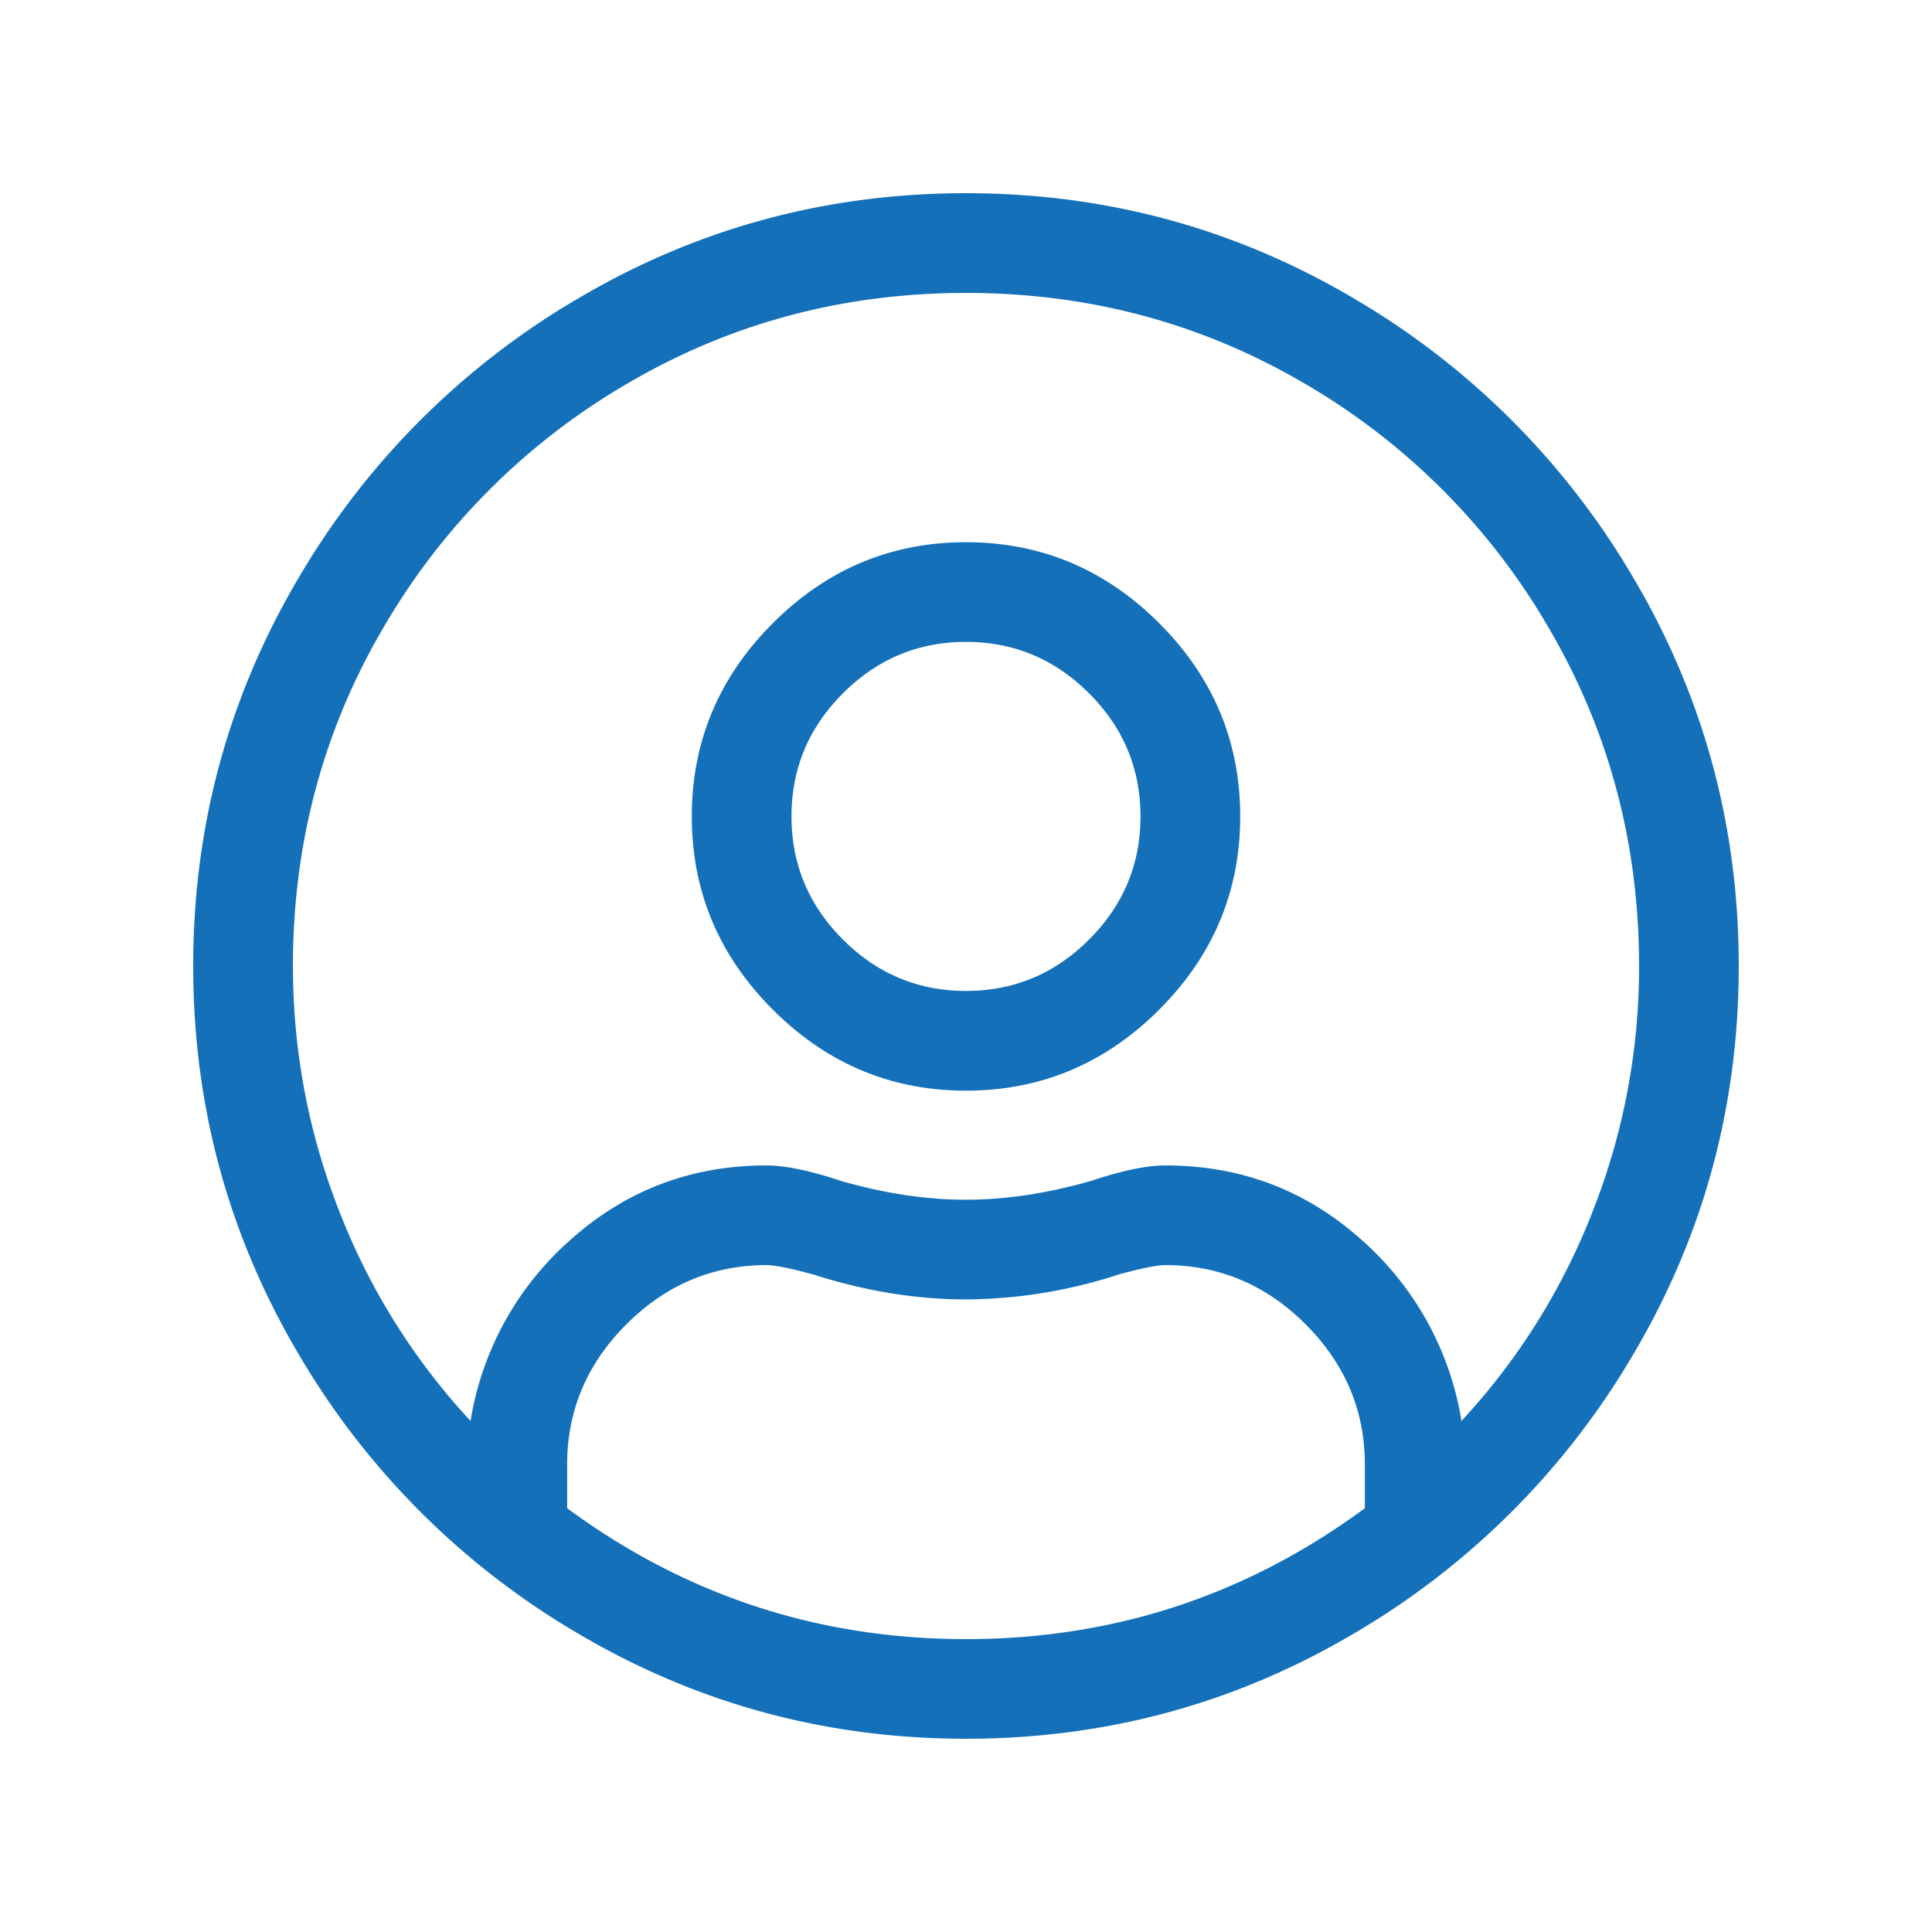
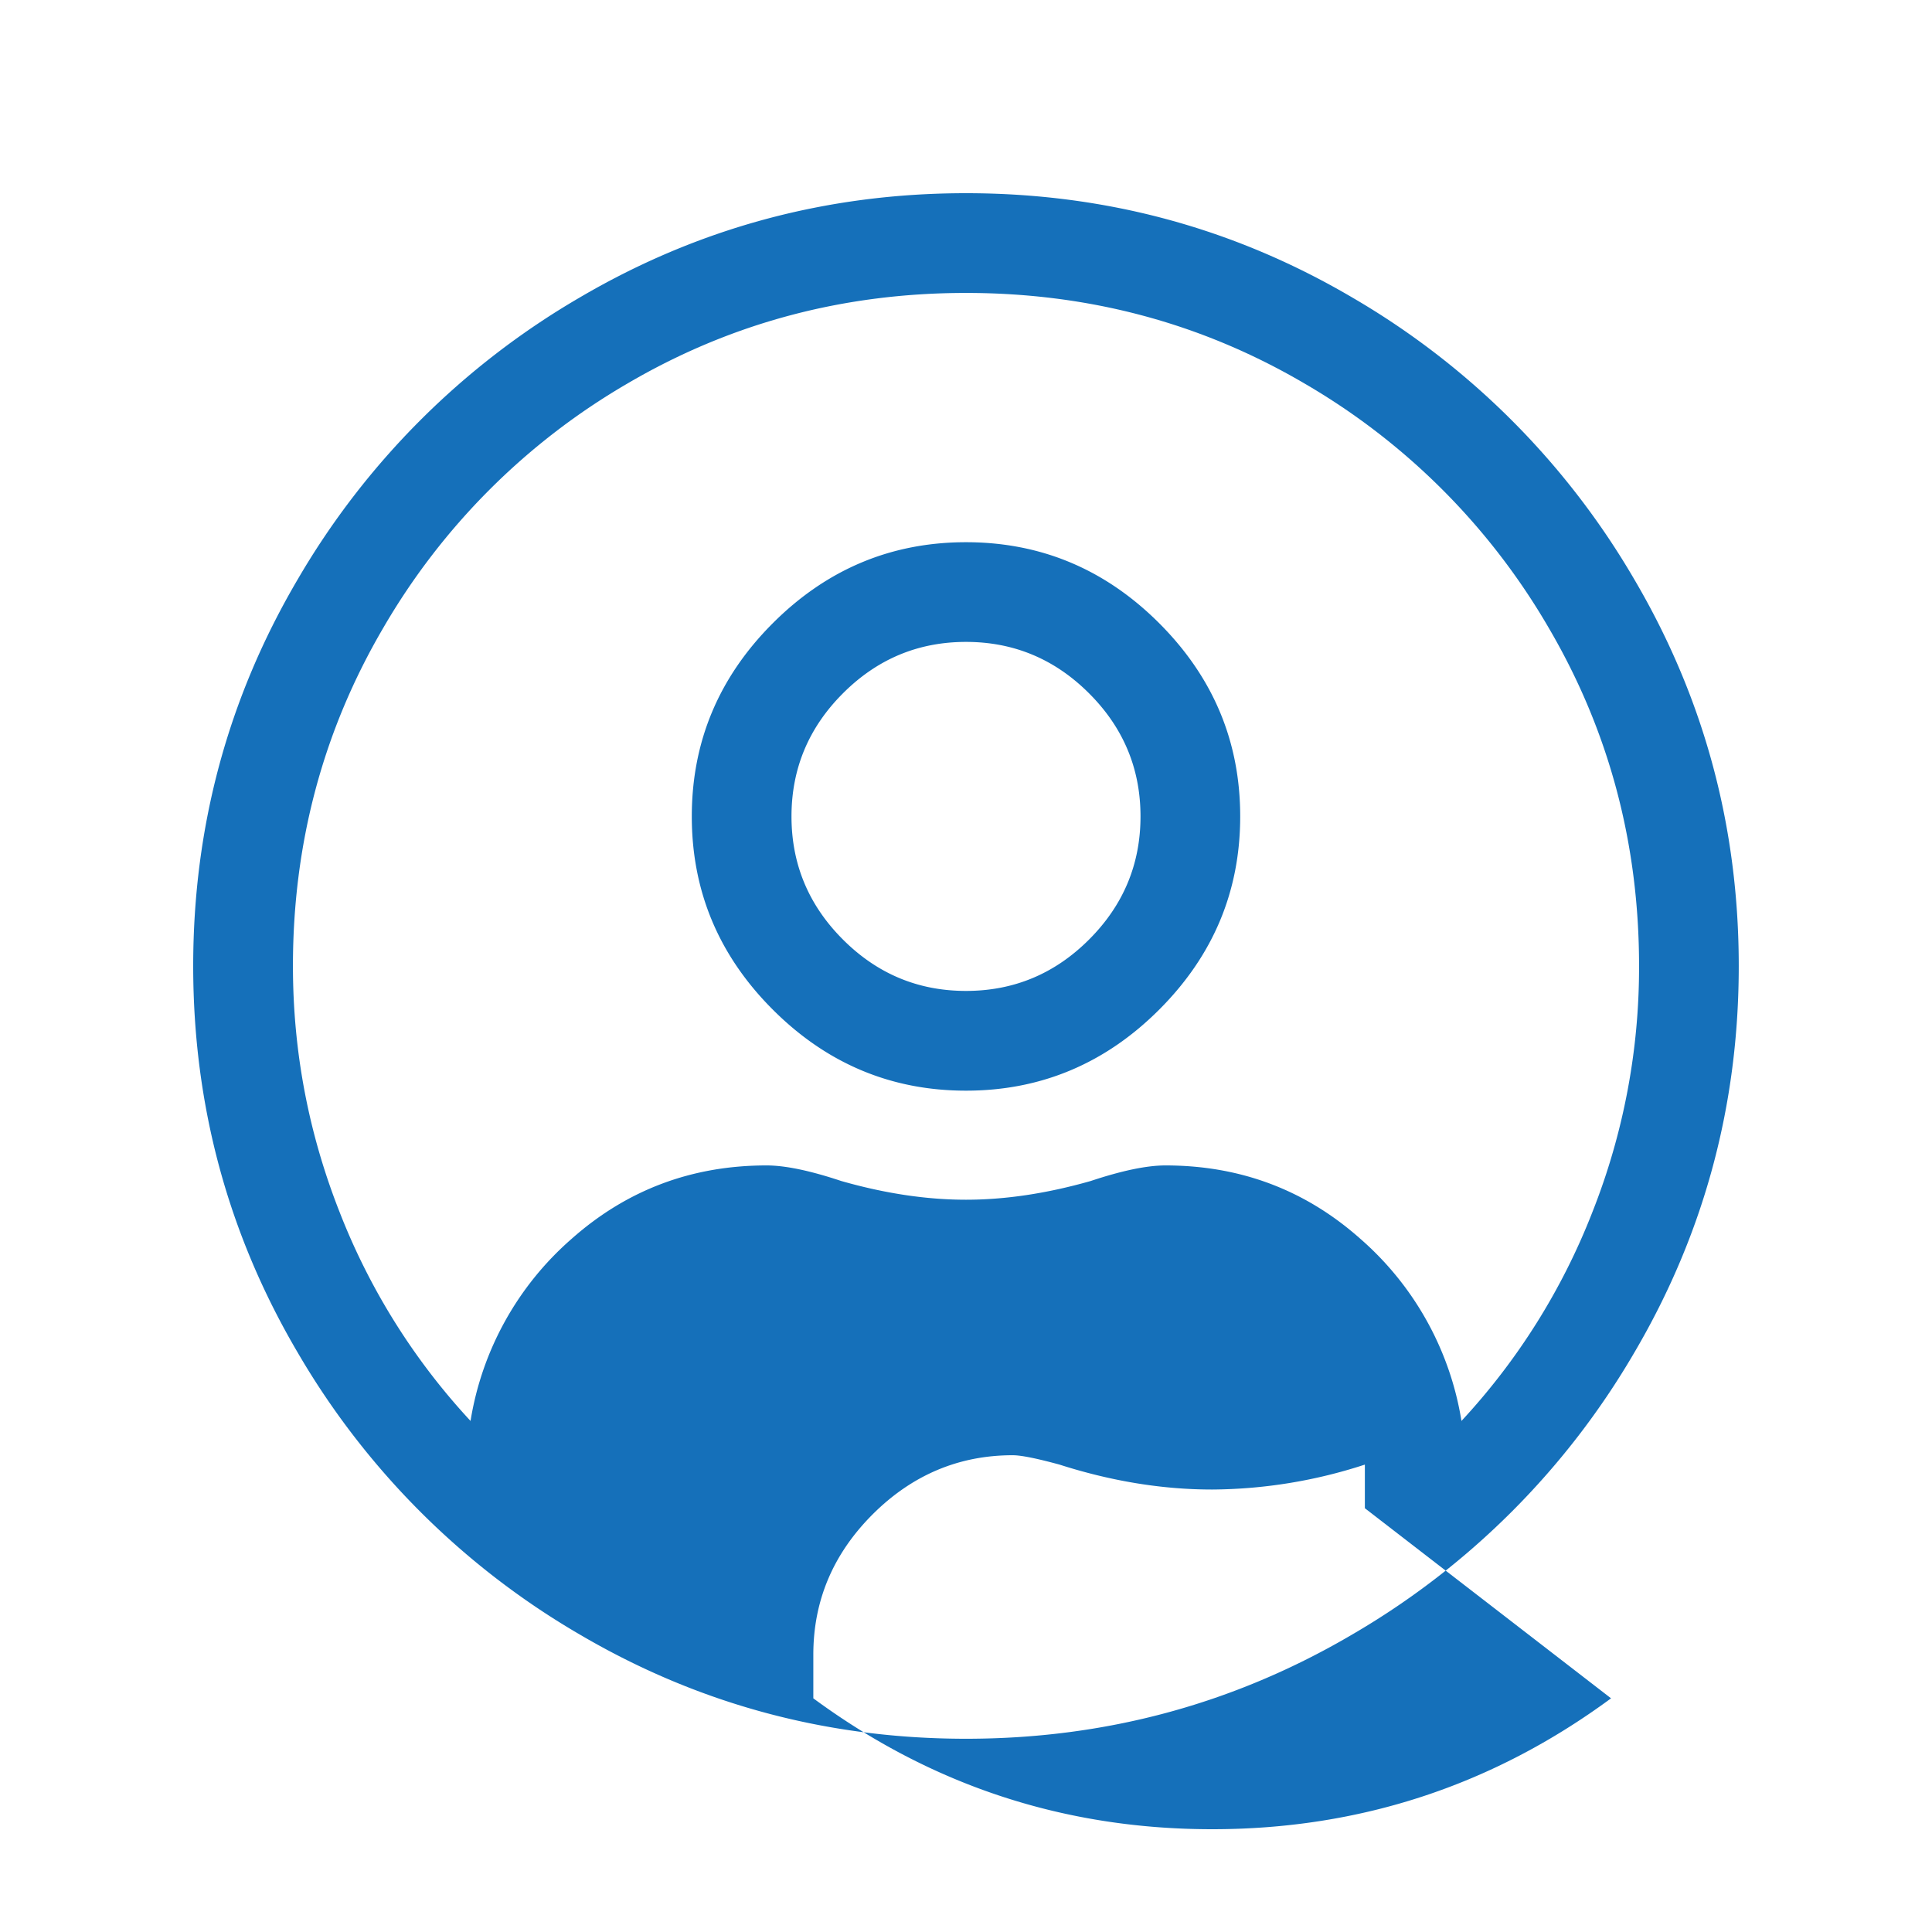
<svg xmlns="http://www.w3.org/2000/svg" width="40" height="40" viewBox="0 0 40 40">
-   <path fill="#1570BA" fill-rule="evenodd" d="M20 4c2.882 0 5.548.72 8 2.161A16.167 16.167 0 0 1 33.839 12c1.44 2.452 2.16 5.118 2.16 8 0 2.882-.72 5.548-2.16 8a16.167 16.167 0 0 1-5.84 5.839c-2.45 1.44-5.117 2.16-7.999 2.16-2.882 0-5.548-.72-8-2.16a16.167 16.167 0 0 1-5.839-5.84C4.721 25.55 4 22.883 4 20c0-2.882.72-5.548 2.161-8A16.167 16.167 0 0 1 12 6.161C14.452 4.721 17.118 4 20 4zm8.258 27.226v-.903c0-1.119-.409-2.086-1.226-2.904-.817-.817-1.785-1.226-2.903-1.226-.172 0-.495.065-.968.194a10.338 10.338 0 0 1-3.161.516c-1.032 0-2.086-.172-3.161-.516-.473-.129-.796-.194-.968-.194-1.118 0-2.086.41-2.903 1.226-.817.818-1.226 1.785-1.226 2.904v.903c2.452 1.806 5.204 2.71 8.258 2.71 3.054 0 5.806-.904 8.258-2.71zm2-1.807a13.614 13.614 0 0 0 2.71-4.322A13.76 13.76 0 0 0 33.935 20c0-2.538-.623-4.871-1.87-7A13.947 13.947 0 0 0 27 7.935c-2.13-1.247-4.462-1.87-7-1.87-2.538 0-4.871.623-7 1.87A13.947 13.947 0 0 0 7.935 13c-1.247 2.129-1.87 4.462-1.87 7 0 1.763.322 3.462.967 5.097a13.614 13.614 0 0 0 2.71 4.322 6.336 6.336 0 0 1 2.097-3.774c1.14-1.01 2.484-1.516 4.032-1.516.387 0 .903.108 1.548.323.904.258 1.764.387 2.581.387s1.677-.13 2.58-.387c.646-.215 1.162-.323 1.549-.323 1.548 0 2.892.505 4.032 1.516a6.336 6.336 0 0 1 2.097 3.774zM20 11.226c1.548 0 2.882.559 4 1.677 1.118 1.118 1.677 2.452 1.677 4 0 1.549-.559 2.882-1.677 4-1.118 1.118-2.452 1.678-4 1.678s-2.882-.56-4-1.678c-1.118-1.118-1.677-2.451-1.677-4 0-1.548.559-2.882 1.677-4 1.118-1.118 2.452-1.677 4-1.677zm0 9.29c.99 0 1.839-.355 2.548-1.064.71-.71 1.065-1.56 1.065-2.549 0-.989-.355-1.839-1.065-2.548-.71-.71-1.559-1.065-2.548-1.065-.99 0-1.839.355-2.548 1.065-.71.71-1.065 1.559-1.065 2.548 0 .99.355 1.839 1.065 2.549S19.01 20.516 20 20.516z" />
+   <path fill="#1570BA" fill-rule="evenodd" d="M20 4c2.882 0 5.548.72 8 2.161A16.167 16.167 0 0 1 33.839 12c1.44 2.452 2.16 5.118 2.16 8 0 2.882-.72 5.548-2.16 8a16.167 16.167 0 0 1-5.84 5.839c-2.45 1.44-5.117 2.16-7.999 2.16-2.882 0-5.548-.72-8-2.16a16.167 16.167 0 0 1-5.839-5.84C4.721 25.55 4 22.883 4 20c0-2.882.72-5.548 2.161-8A16.167 16.167 0 0 1 12 6.161C14.452 4.721 17.118 4 20 4zm8.258 27.226v-.903a10.338 10.338 0 0 1-3.161.516c-1.032 0-2.086-.172-3.161-.516-.473-.129-.796-.194-.968-.194-1.118 0-2.086.41-2.903 1.226-.817.818-1.226 1.785-1.226 2.904v.903c2.452 1.806 5.204 2.71 8.258 2.71 3.054 0 5.806-.904 8.258-2.71zm2-1.807a13.614 13.614 0 0 0 2.71-4.322A13.76 13.76 0 0 0 33.935 20c0-2.538-.623-4.871-1.87-7A13.947 13.947 0 0 0 27 7.935c-2.13-1.247-4.462-1.87-7-1.87-2.538 0-4.871.623-7 1.87A13.947 13.947 0 0 0 7.935 13c-1.247 2.129-1.87 4.462-1.87 7 0 1.763.322 3.462.967 5.097a13.614 13.614 0 0 0 2.71 4.322 6.336 6.336 0 0 1 2.097-3.774c1.14-1.01 2.484-1.516 4.032-1.516.387 0 .903.108 1.548.323.904.258 1.764.387 2.581.387s1.677-.13 2.58-.387c.646-.215 1.162-.323 1.549-.323 1.548 0 2.892.505 4.032 1.516a6.336 6.336 0 0 1 2.097 3.774zM20 11.226c1.548 0 2.882.559 4 1.677 1.118 1.118 1.677 2.452 1.677 4 0 1.549-.559 2.882-1.677 4-1.118 1.118-2.452 1.678-4 1.678s-2.882-.56-4-1.678c-1.118-1.118-1.677-2.451-1.677-4 0-1.548.559-2.882 1.677-4 1.118-1.118 2.452-1.677 4-1.677zm0 9.29c.99 0 1.839-.355 2.548-1.064.71-.71 1.065-1.56 1.065-2.549 0-.989-.355-1.839-1.065-2.548-.71-.71-1.559-1.065-2.548-1.065-.99 0-1.839.355-2.548 1.065-.71.71-1.065 1.559-1.065 2.548 0 .99.355 1.839 1.065 2.549S19.01 20.516 20 20.516z" />
</svg>